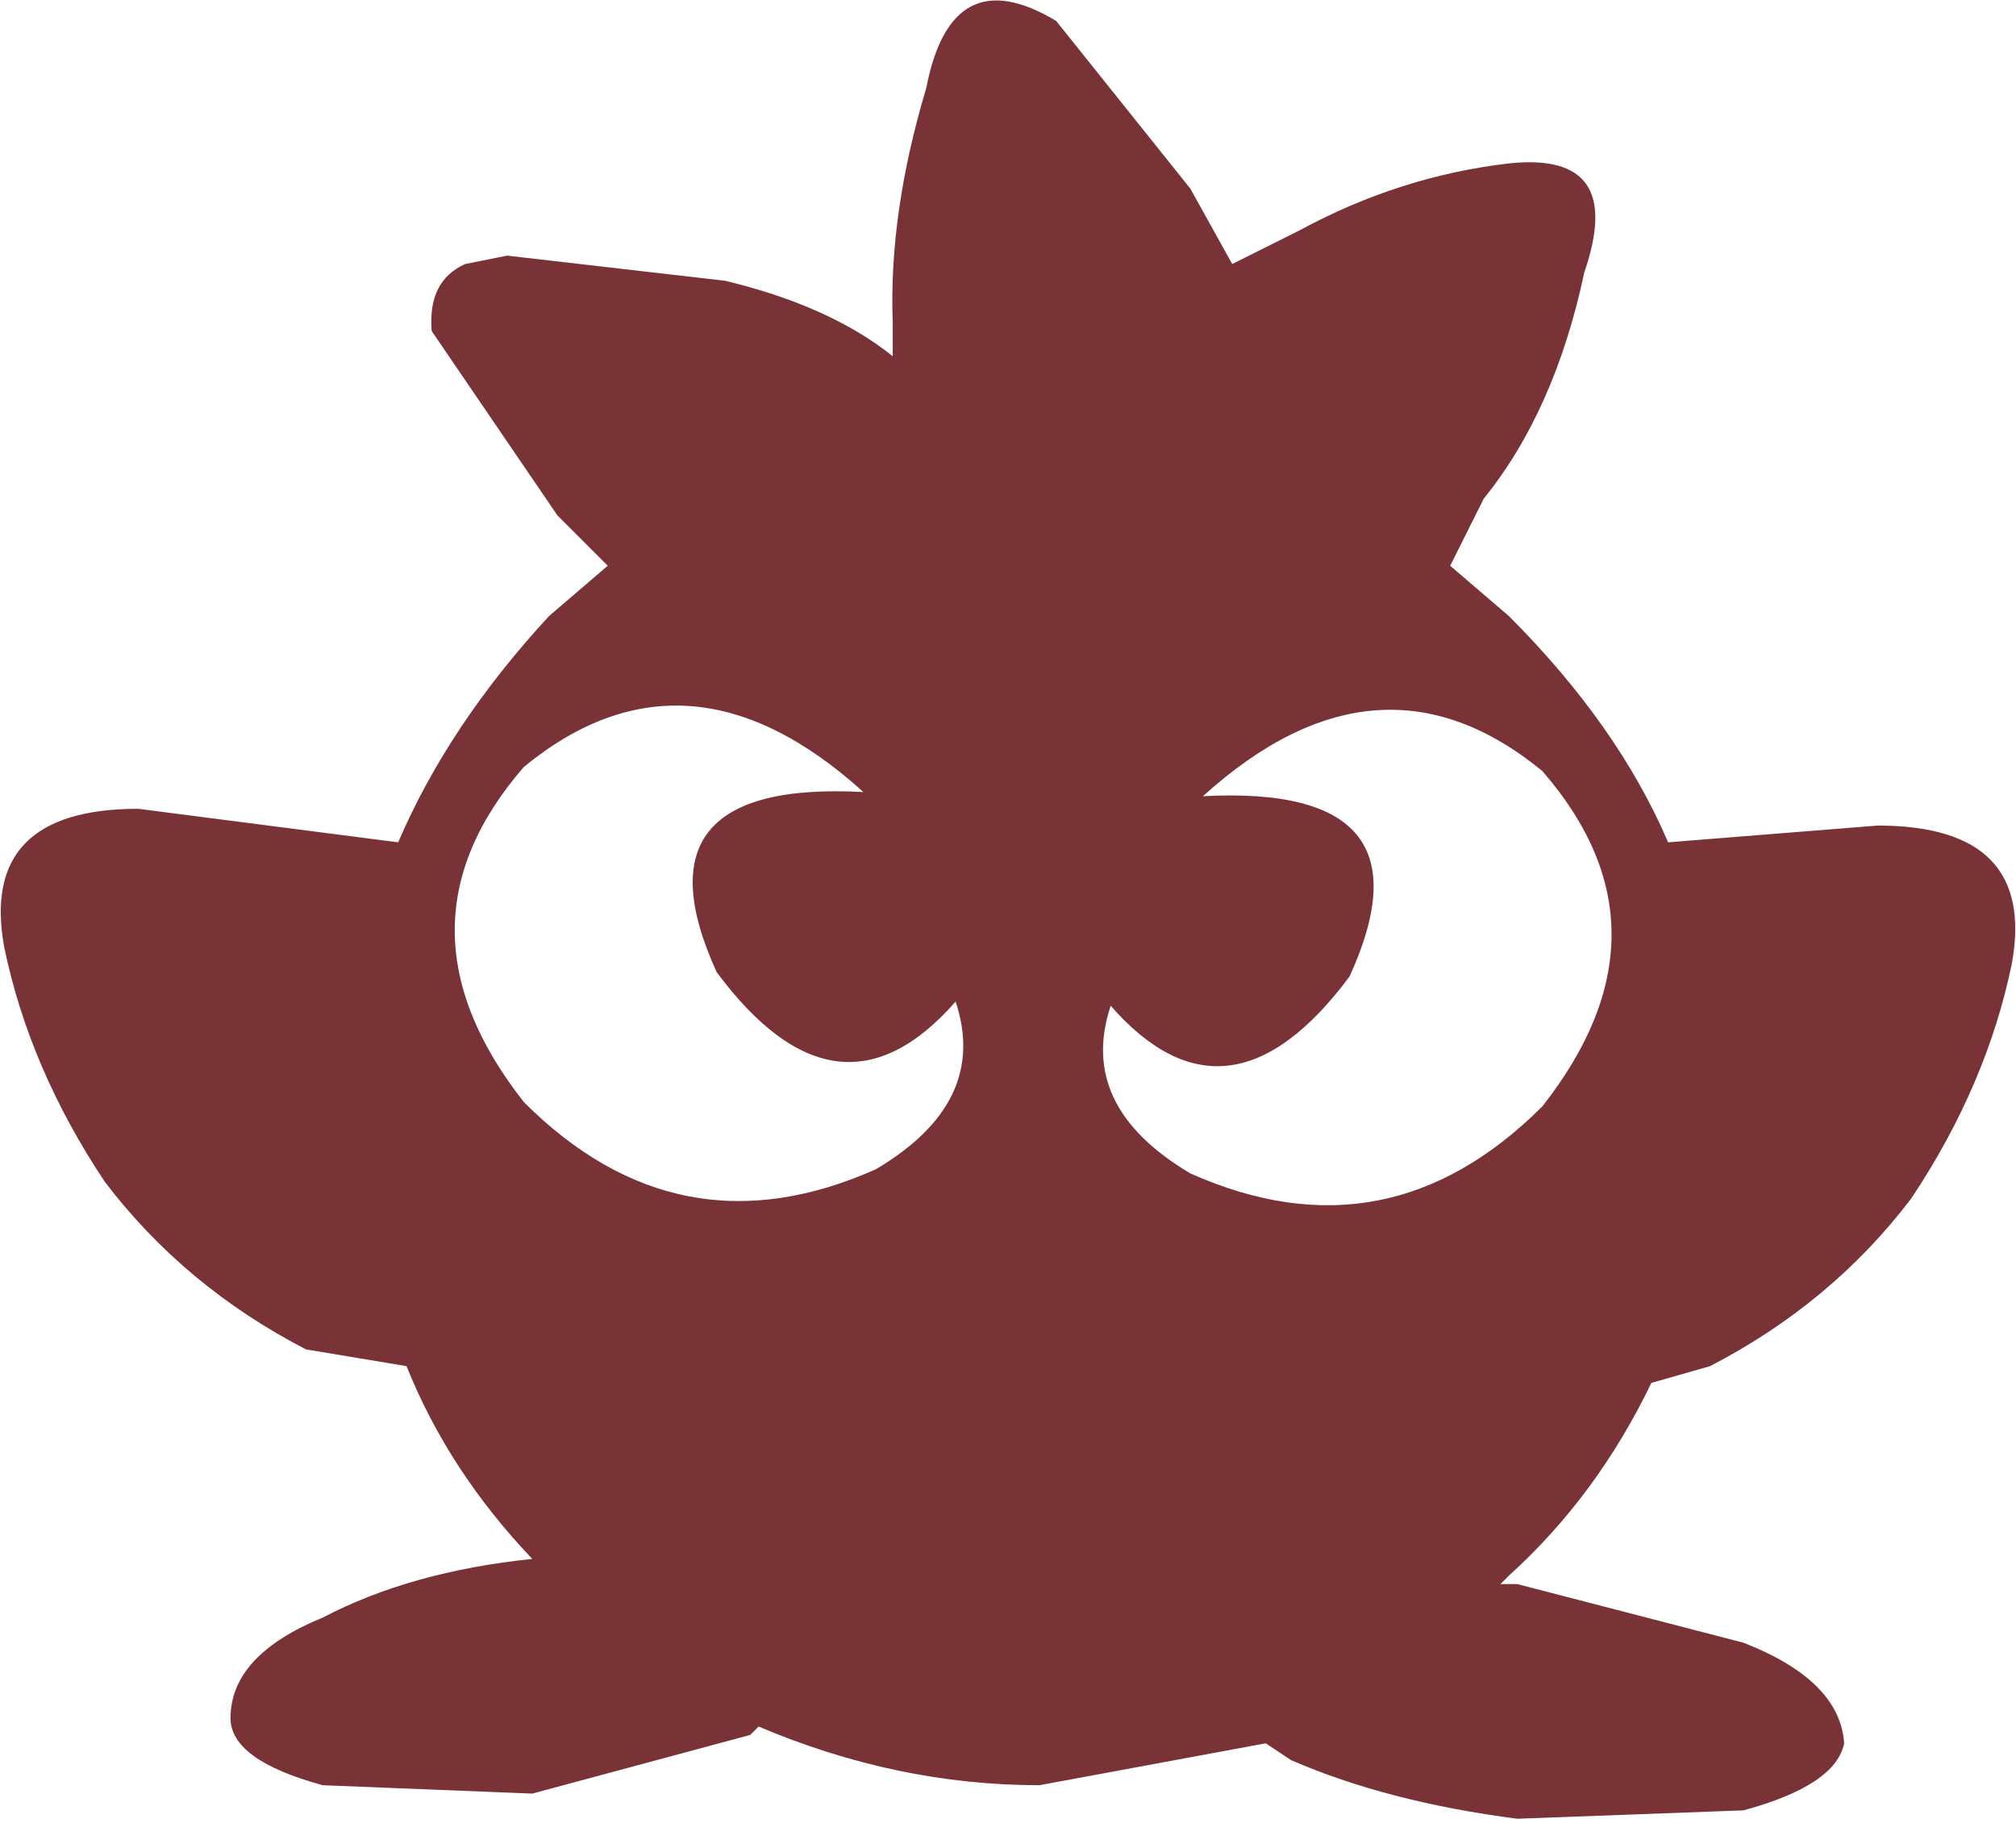
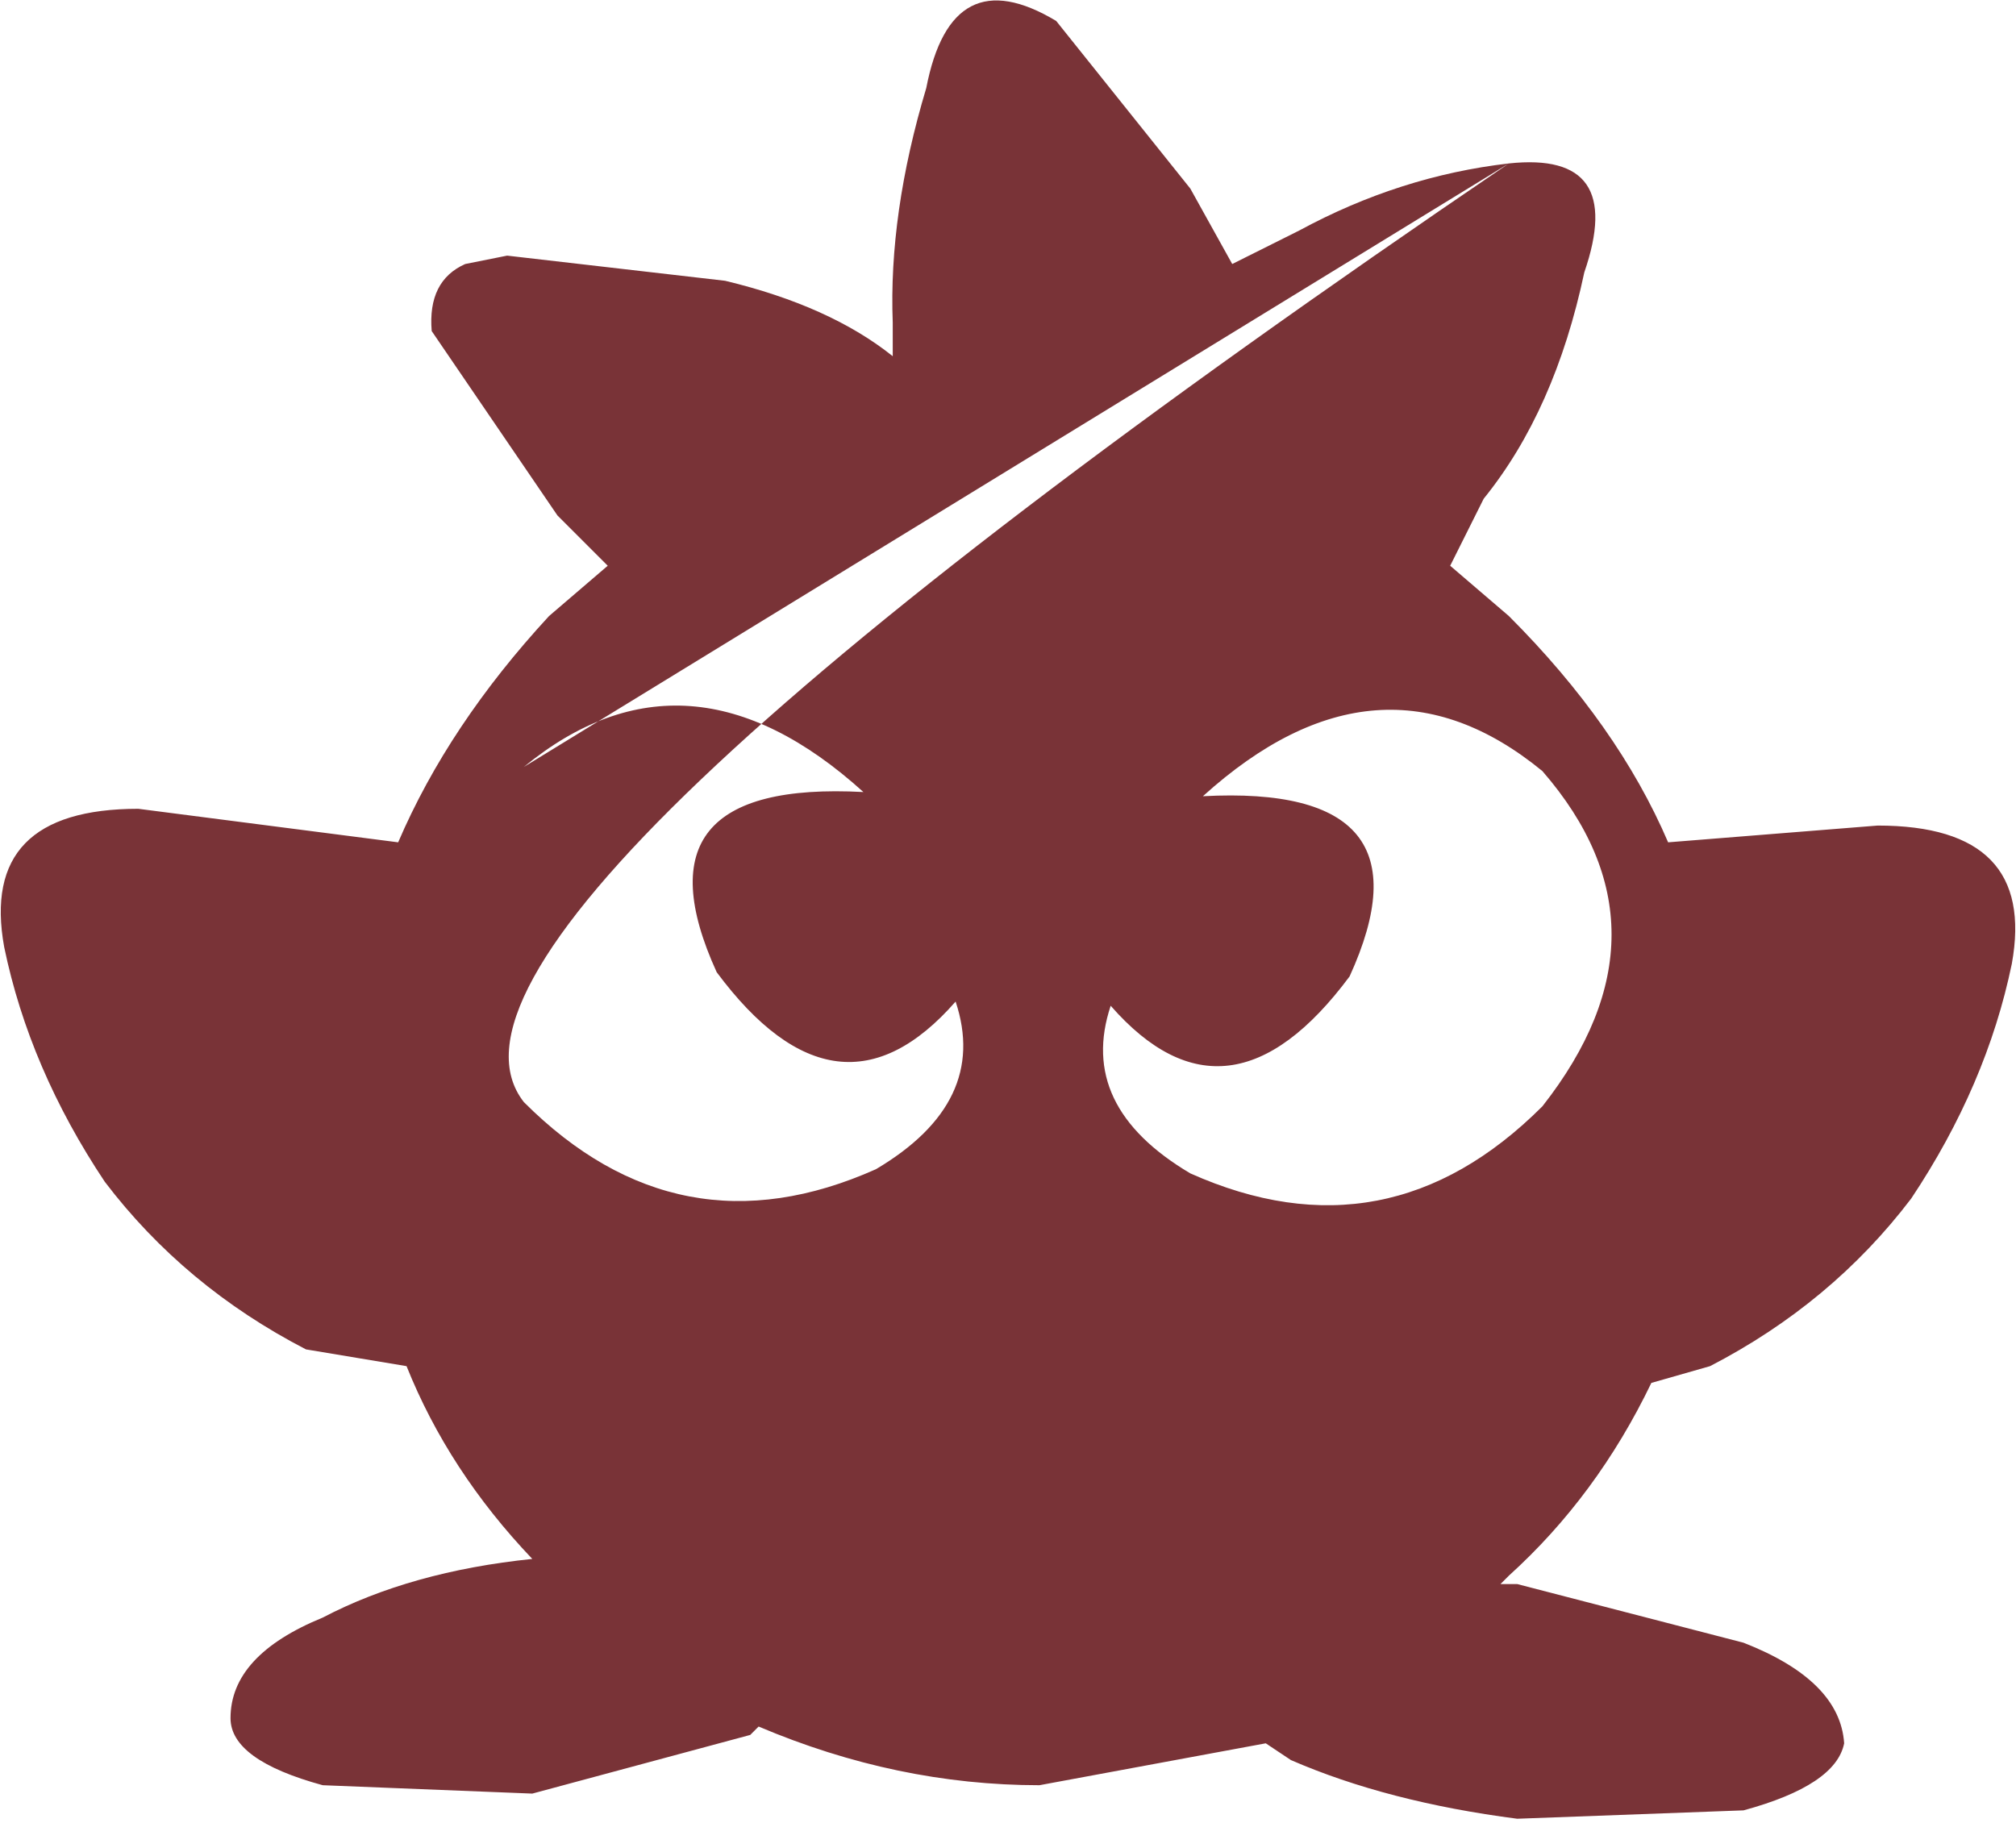
<svg xmlns="http://www.w3.org/2000/svg" xmlns:xlink="http://www.w3.org/1999/xlink" viewBox="0 0 192.4 174.0" height="174.0px" width="192.4px">
  <g transform="matrix(8.0, 0.0, 0.0, 8.0, 96.0, 86.8)">
    <use data-characterId="2195" height="21.75" transform="matrix(1.0, 0.0, 0.0, 1.0, -12.0, -10.85)" width="24.05" xlink:href="#shape0" />
  </g>
  <defs>
    <g id="shape0" transform="matrix(1.0, 0.0, 0.0, 1.0, 12.0, 10.85)">
-       <path d="M6.4 -1.65 Q4.45 -3.25 2.35 -1.35 5.15 -1.5 4.1 0.8 2.65 2.75 1.25 1.15 0.85 2.35 2.2 3.15 4.55 4.2 6.4 2.35 8.05 0.25 6.4 -1.65 M6.0 -8.9 Q7.4 -9.05 6.9 -7.6 6.55 -5.95 5.7 -4.9 L5.3 -4.1 6.0 -3.5 Q7.3 -2.2 7.9 -0.8 L10.4 -1.0 Q12.3 -1.0 12.0 0.65 11.7 2.1 10.8 3.45 9.85 4.7 8.4 5.45 L7.7 5.65 Q7.05 7.0 6.0 7.95 L5.9 8.05 6.1 8.05 8.8 8.75 Q9.95 9.2 10.0 9.95 9.9 10.45 8.8 10.75 L6.1 10.85 Q4.55 10.65 3.4 10.15 L3.1 9.95 0.4 10.45 Q-1.3 10.45 -2.95 9.75 L-3.05 9.85 -5.65 10.55 -8.15 10.45 Q-9.25 10.15 -9.25 9.65 -9.25 8.9 -8.15 8.45 -7.1 7.9 -5.65 7.75 -6.65 6.7 -7.15 5.45 L-8.35 5.25 Q-9.8 4.5 -10.75 3.25 -11.65 1.9 -11.95 0.45 -12.25 -1.2 -10.35 -1.2 L-7.25 -0.8 Q-6.65 -2.2 -5.45 -3.5 L-4.75 -4.1 -5.35 -4.7 -6.85 -6.9 Q-6.9 -7.5 -6.45 -7.7 L-5.95 -7.8 -3.35 -7.5 Q-2.1 -7.2 -1.35 -6.6 L-1.35 -7.0 Q-1.4 -8.3 -0.95 -9.8 -0.65 -11.35 0.6 -10.6 L2.2 -8.6 2.7 -7.7 3.5 -8.1 Q4.7 -8.75 6.0 -8.9 M-5.75 -1.7 Q-7.4 0.2 -5.75 2.3 -3.9 4.15 -1.55 3.1 -0.2 2.3 -0.6 1.1 -2.0 2.7 -3.45 0.75 -4.5 -1.55 -1.7 -1.4 -3.8 -3.3 -5.75 -1.7" fill="#793337" fill-rule="evenodd" stroke="none" />
+       <path d="M6.4 -1.65 Q4.45 -3.25 2.35 -1.35 5.15 -1.5 4.1 0.8 2.65 2.75 1.25 1.15 0.85 2.35 2.2 3.15 4.55 4.2 6.4 2.35 8.05 0.25 6.4 -1.65 M6.0 -8.9 Q7.4 -9.05 6.9 -7.6 6.55 -5.95 5.7 -4.9 L5.3 -4.1 6.0 -3.5 Q7.3 -2.2 7.9 -0.8 L10.4 -1.0 Q12.3 -1.0 12.0 0.65 11.7 2.1 10.8 3.45 9.85 4.7 8.4 5.45 L7.7 5.65 Q7.05 7.0 6.0 7.95 L5.9 8.05 6.1 8.05 8.8 8.75 Q9.95 9.2 10.0 9.95 9.9 10.45 8.8 10.75 L6.1 10.85 Q4.55 10.65 3.4 10.15 L3.1 9.95 0.4 10.45 Q-1.3 10.45 -2.95 9.75 L-3.05 9.85 -5.65 10.55 -8.15 10.45 Q-9.25 10.15 -9.25 9.65 -9.25 8.9 -8.15 8.45 -7.1 7.9 -5.65 7.75 -6.65 6.7 -7.15 5.45 L-8.35 5.25 Q-9.8 4.5 -10.75 3.25 -11.65 1.9 -11.95 0.45 -12.25 -1.2 -10.35 -1.2 L-7.25 -0.8 Q-6.65 -2.2 -5.45 -3.5 L-4.75 -4.1 -5.35 -4.7 -6.85 -6.9 Q-6.9 -7.5 -6.45 -7.7 L-5.95 -7.8 -3.35 -7.5 Q-2.1 -7.2 -1.35 -6.6 L-1.35 -7.0 Q-1.4 -8.3 -0.95 -9.8 -0.65 -11.35 0.6 -10.6 L2.2 -8.6 2.7 -7.7 3.5 -8.1 Q4.7 -8.75 6.0 -8.9 Q-7.4 0.2 -5.75 2.3 -3.9 4.15 -1.55 3.1 -0.2 2.3 -0.6 1.1 -2.0 2.7 -3.45 0.75 -4.5 -1.55 -1.7 -1.4 -3.8 -3.3 -5.75 -1.7" fill="#793337" fill-rule="evenodd" stroke="none" />
    </g>
  </defs>
</svg>